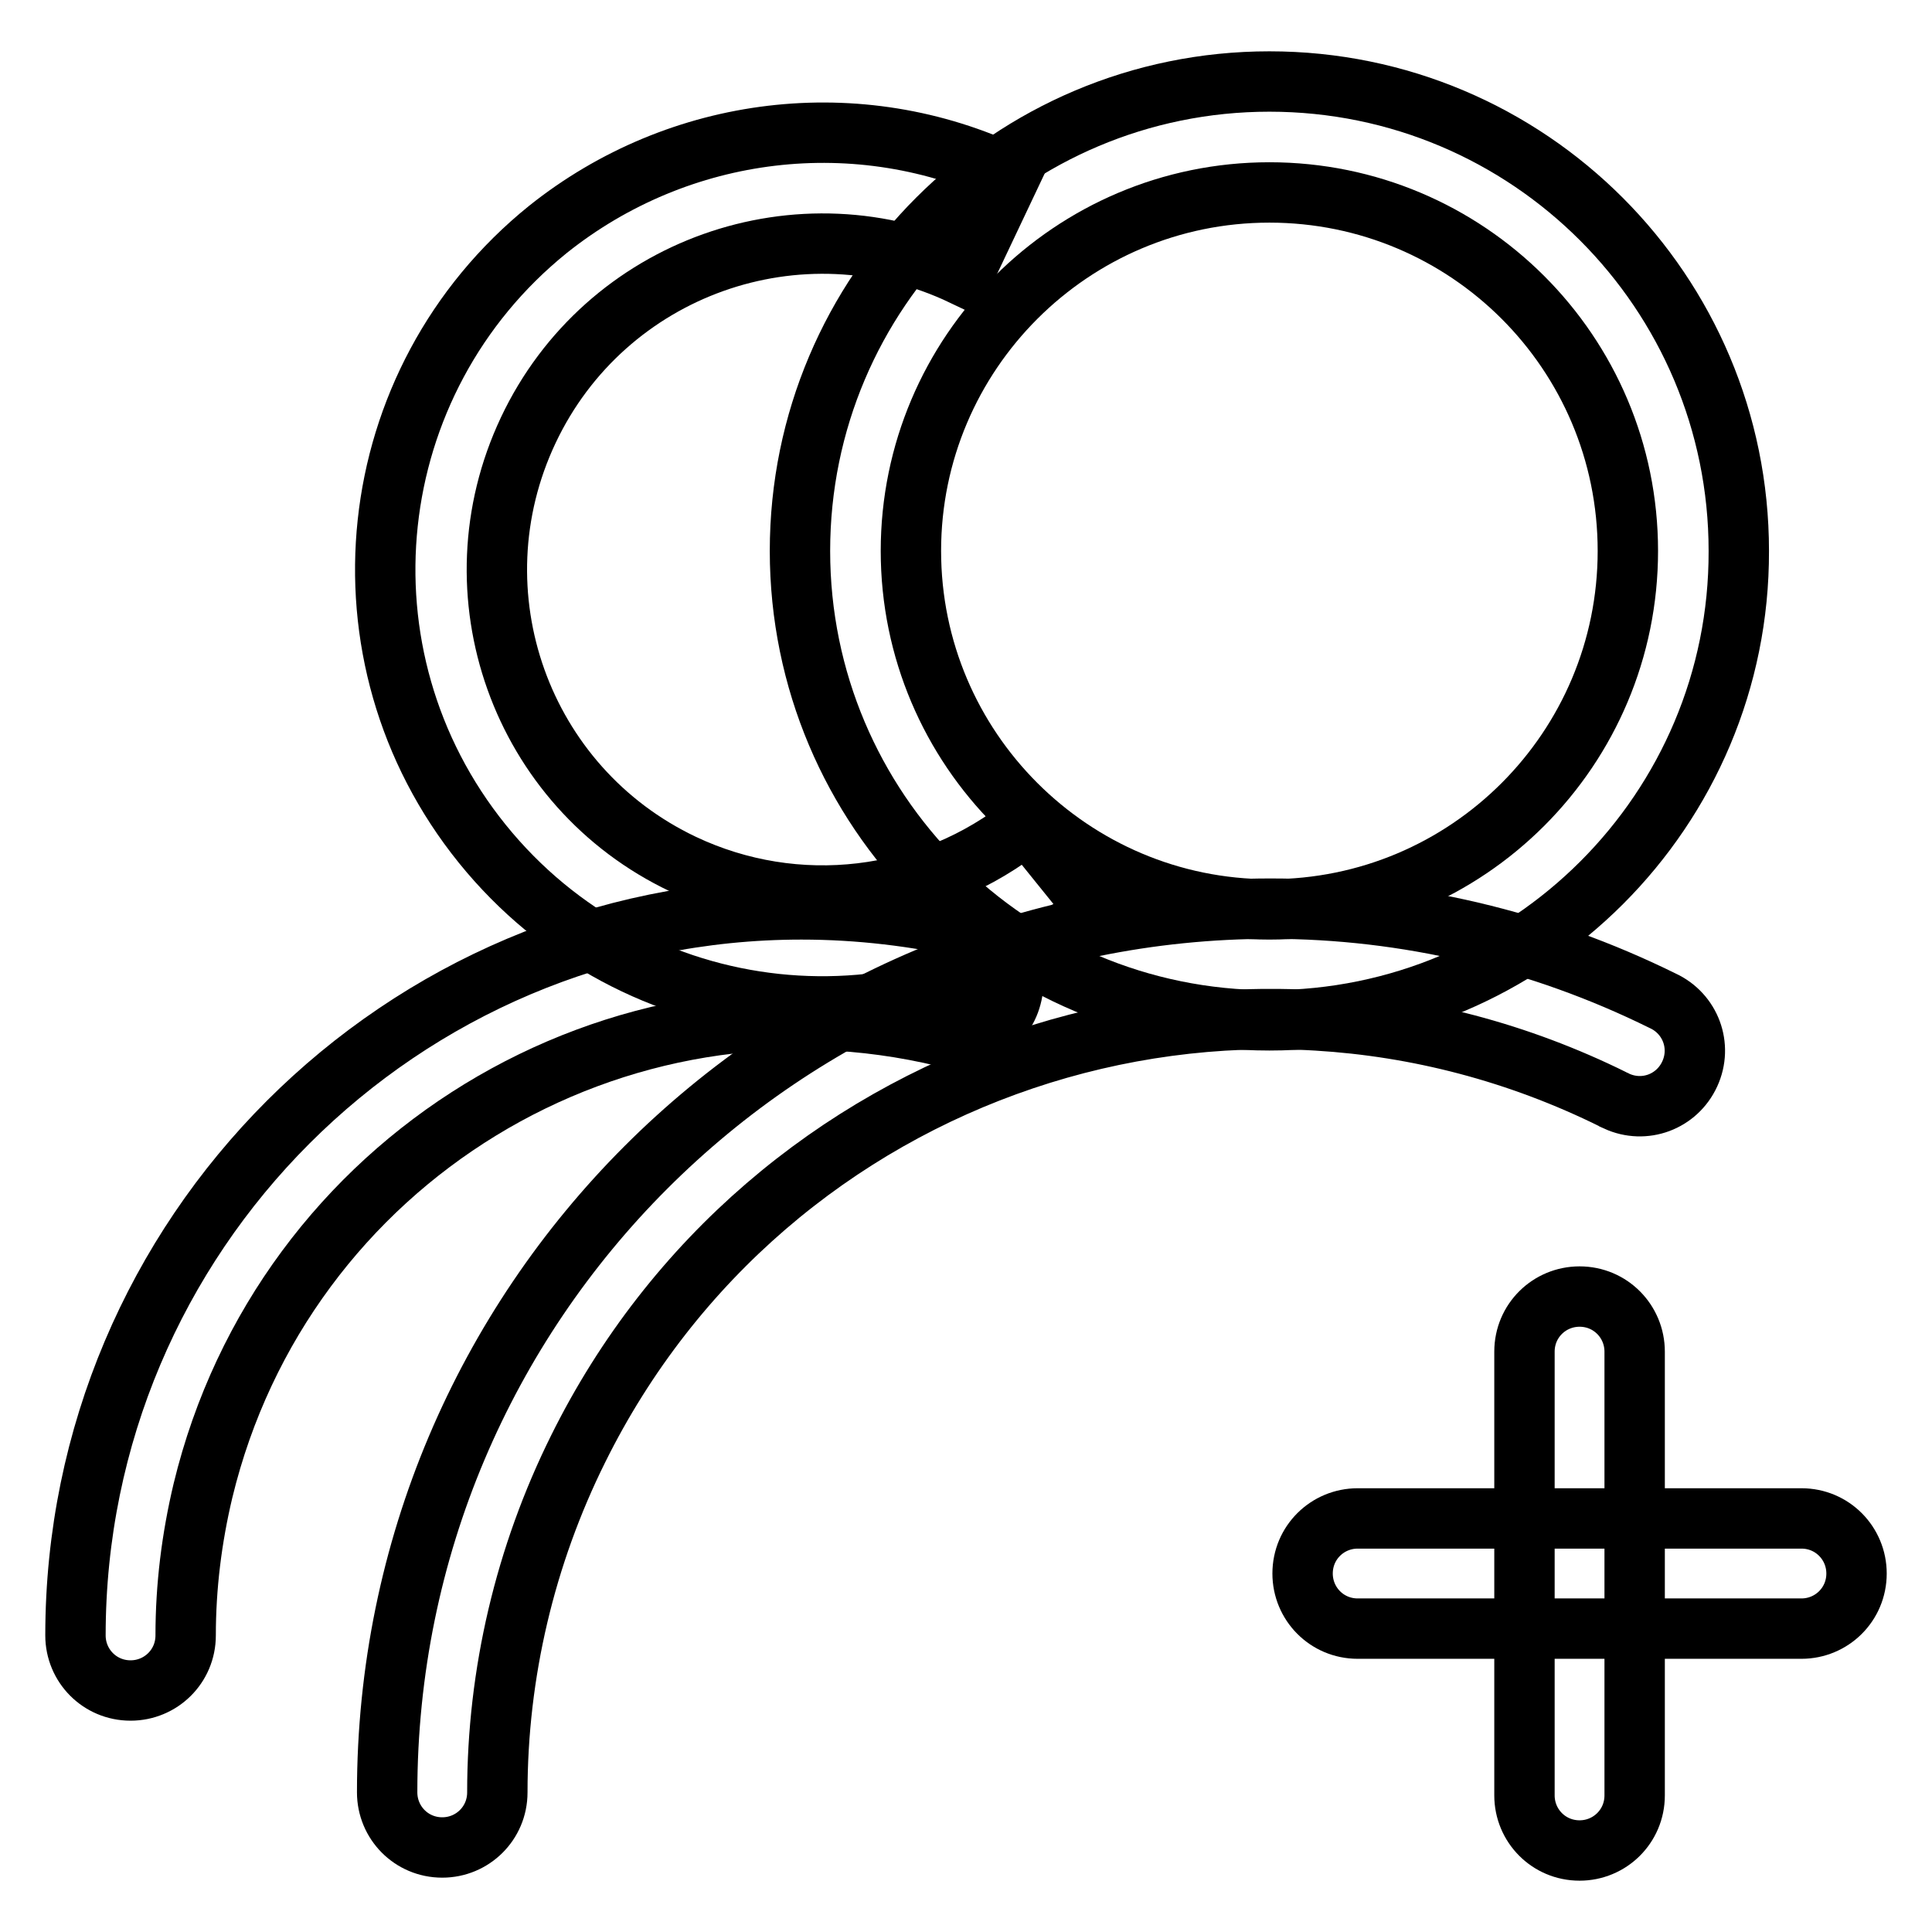
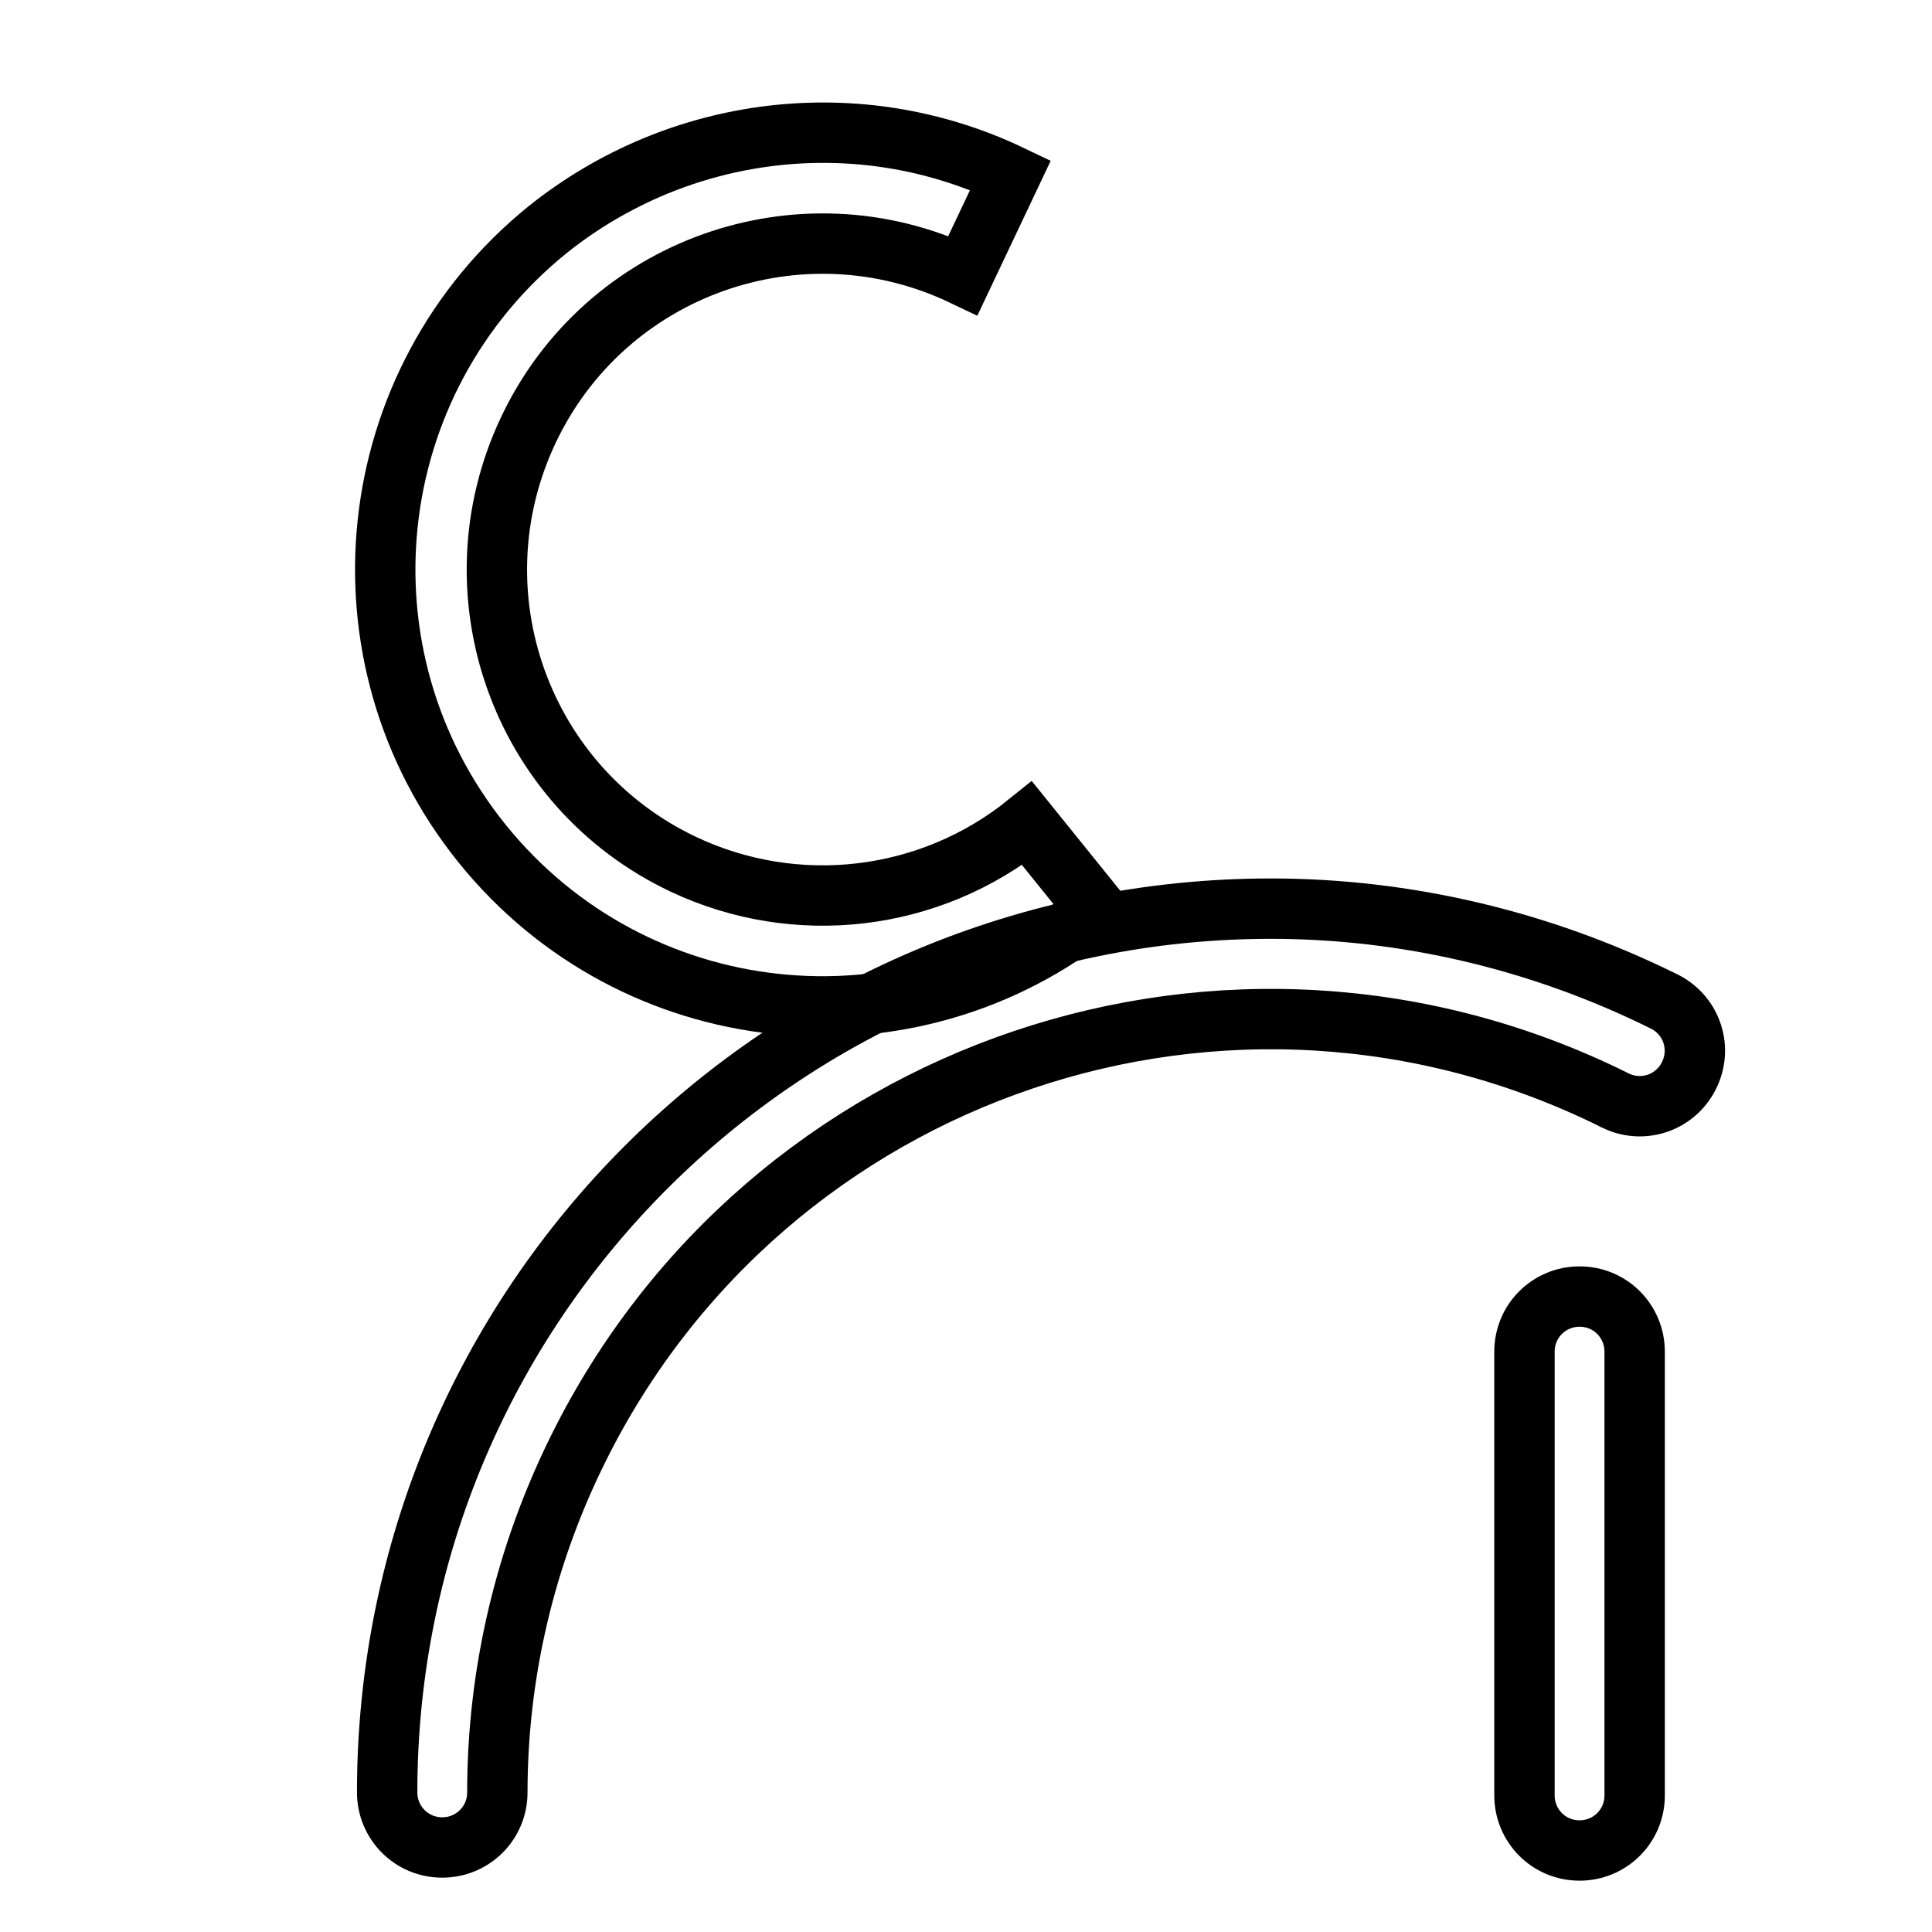
<svg xmlns="http://www.w3.org/2000/svg" version="1.1" x="0px" y="0px" viewBox="0 0 256 256" enable-background="new 0 0 256 256" xml:space="preserve">
  <g>
-     <path stroke-width="8" fill-opacity="0" stroke="#000000" d="M168.2,135.2c-34.4,0-62.2-27.9-62.2-62.2c0-34.4,27.9-62.2,62.2-62.2l0,0c34.4,0,62.2,27.9,62.2,62.2 C230.5,107.3,202.6,135.2,168.2,135.2z M168.2,120.5c26.3,0,47.5-21.3,47.5-47.5c0-26.3-21.3-47.5-47.5-47.5s-47.5,21.3-47.5,47.5 C120.7,99.2,142,120.5,168.2,120.5z" />
    <path stroke-width="8" fill-opacity="0" stroke="#000000" d="M133.9,23.2l-6.3,13.3C106,26.2,80.2,35.4,70,57s-1,47.3,20.5,57.5c15,7.1,32.7,5,45.6-5.4l9.2,11.4 c-24.9,20.1-61.3,16.2-81.4-8.7s-16.2-61.3,8.7-81.4C90,16.5,113.8,13.6,133.9,23.2L133.9,23.2z" />
    <path stroke-width="8" fill-opacity="0" stroke="#000000" d="M220.3,132.6c3.7,1.7,5.3,6,3.6,9.7c-1.7,3.7-6,5.3-9.7,3.6c-0.1-0.1-0.3-0.1-0.4-0.2 c-50.7-25.1-112.1-4.4-137.2,46.3c-7,14.1-10.7,29.7-10.7,45.5c0,4.1-3.3,7.3-7.3,7.3c-4.1,0-7.3-3.3-7.3-7.3 c0-64.7,52.4-117.1,117.1-117.1C186.3,120.4,204.1,124.6,220.3,132.6L220.3,132.6z" />
-     <path stroke-width="8" fill-opacity="0" stroke="#000000" d="M128.8,123.1c3.9,1,6.3,5,5.2,9c-1,3.8-4.8,6.1-8.7,5.3c-43.8-10.6-87.8,16.3-98.4,60.1 c-1.5,6.3-2.3,12.7-2.3,19.2c0,4.1-3.3,7.3-7.3,7.3c-4.1,0-7.3-3.3-7.3-7.3l0,0c0-53.1,43.1-96.2,96.2-96.2 C113.8,120.5,121.4,121.4,128.8,123.1L128.8,123.1z" />
-     <path stroke-width="8" fill-opacity="0" stroke="#000000" d="M238.7,201.2c4.1,0,7.3,3.3,7.3,7.3c0,4.1-3.3,7.3-7.3,7.3h-58.8c-4.1,0-7.3-3.3-7.3-7.3 c0-4.1,3.3-7.3,7.3-7.3c0,0,0,0,0,0H238.7L238.7,201.2z" />
    <path stroke-width="8" fill-opacity="0" stroke="#000000" d="M216.6,237.9c0,4.1-3.3,7.3-7.3,7.3c-4.1,0-7.3-3.3-7.3-7.3c0,0,0,0,0,0v-58.8c0-4.1,3.3-7.3,7.3-7.3 c4.1,0,7.3,3.3,7.3,7.3c0,0,0,0,0,0V237.9L216.6,237.9z" />
  </g>
</svg>